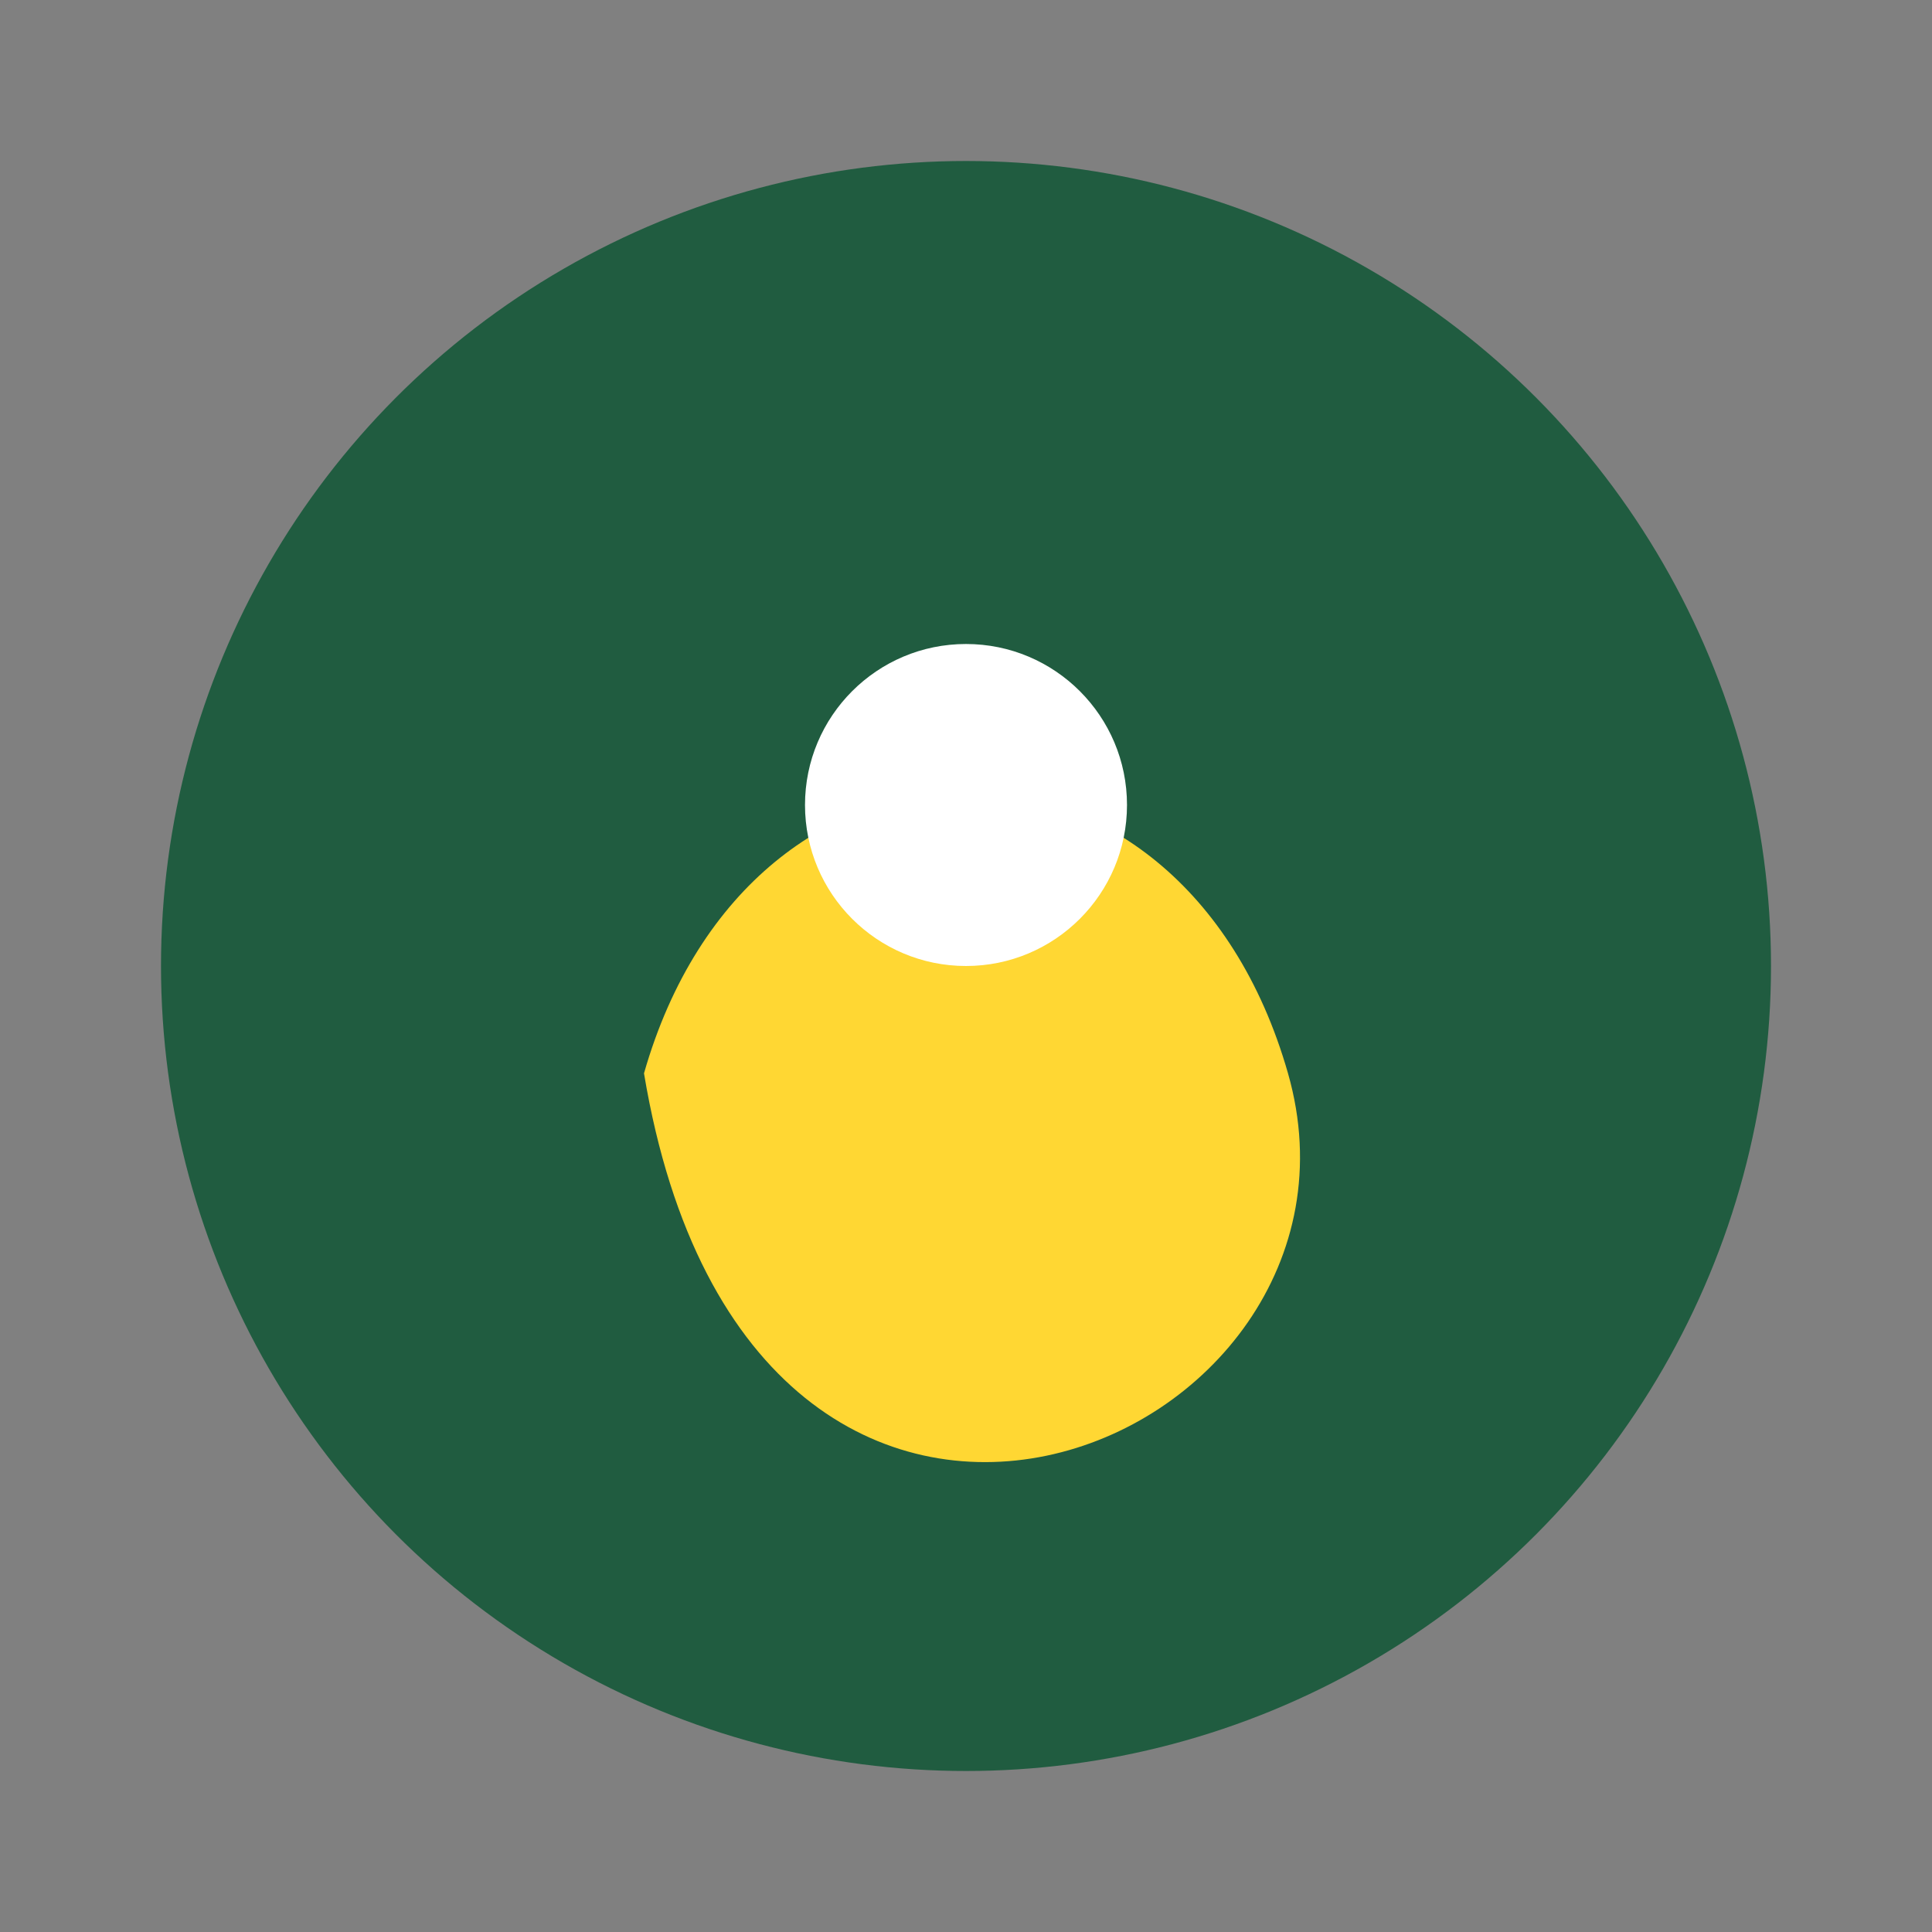
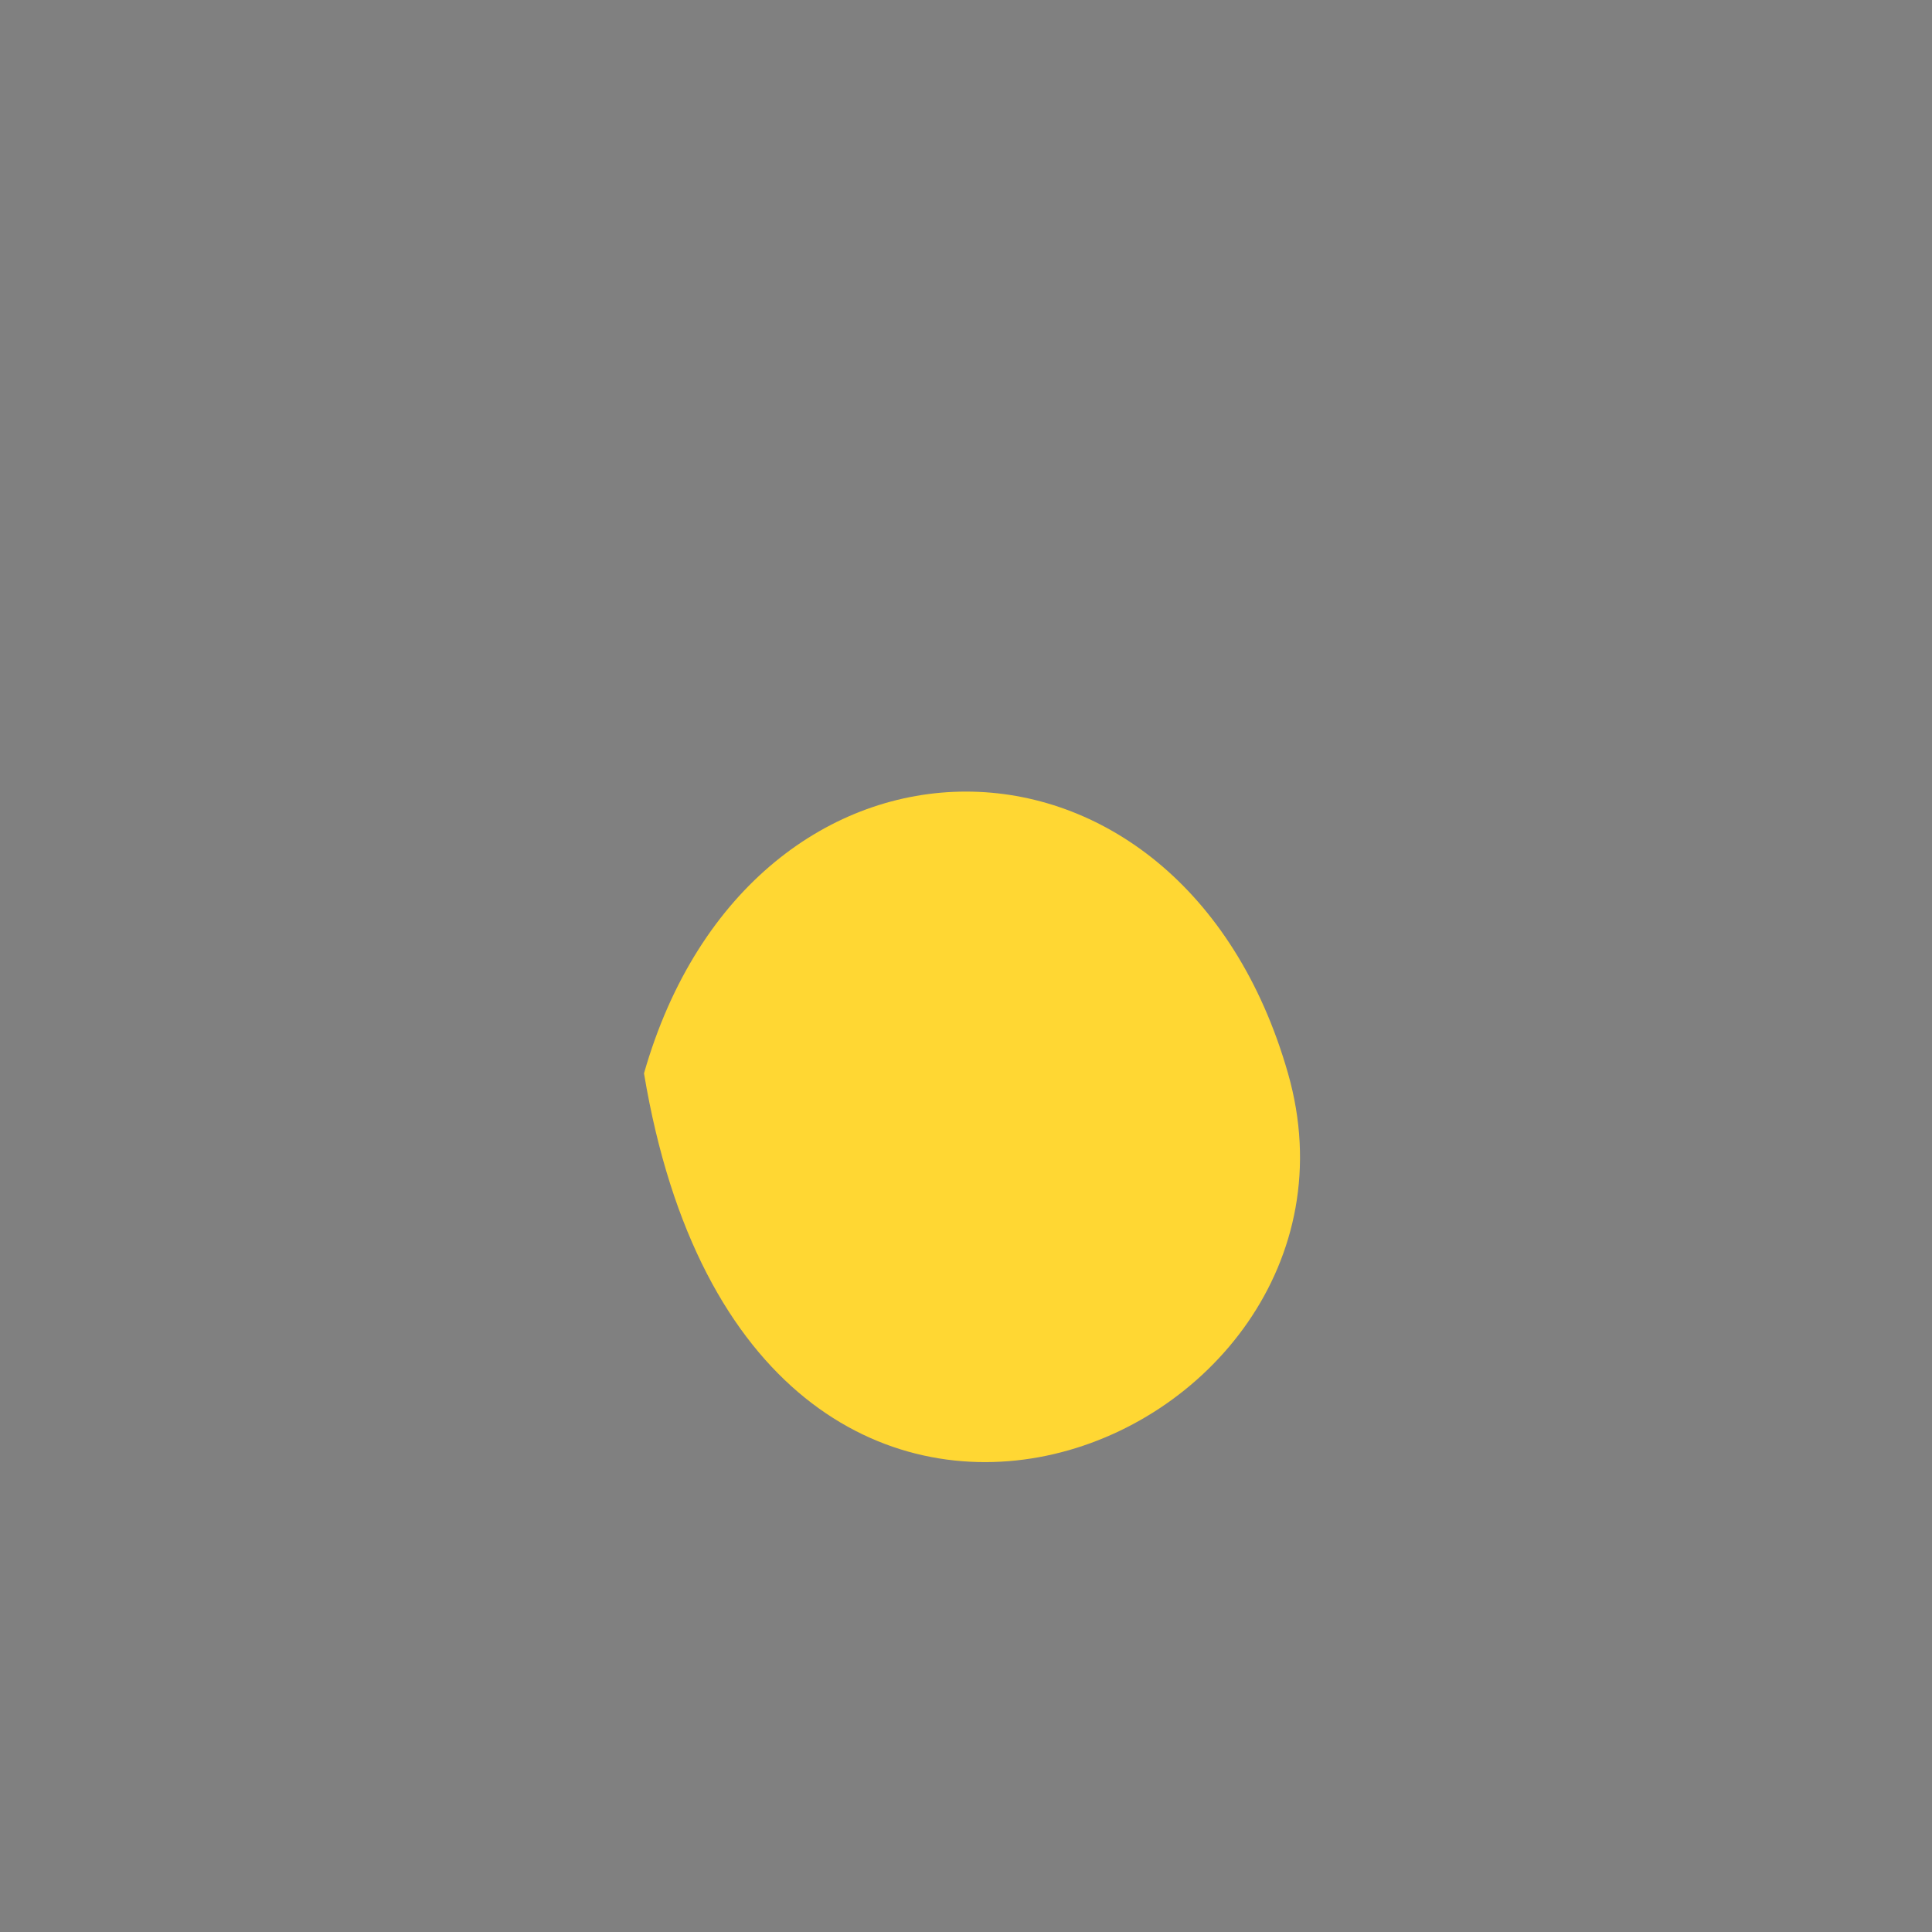
<svg xmlns="http://www.w3.org/2000/svg" width="36" height="36" viewBox="0 0 36 36">
  <rect x="0" y="0" width="36" height="36" fill="#808080" stroke="none" />
-   <circle cx="18" cy="18" r="15" fill="#205C40" />
-   <path d="M12 20c2-7 10-7 12 0S14 32 12 20Z" fill="#FFD733" />
-   <circle cx="18" cy="15" r="3" fill="#fff" />
+   <path d="M12 20c2-7 10-7 12 0S14 32 12 20" fill="#FFD733" />
</svg>